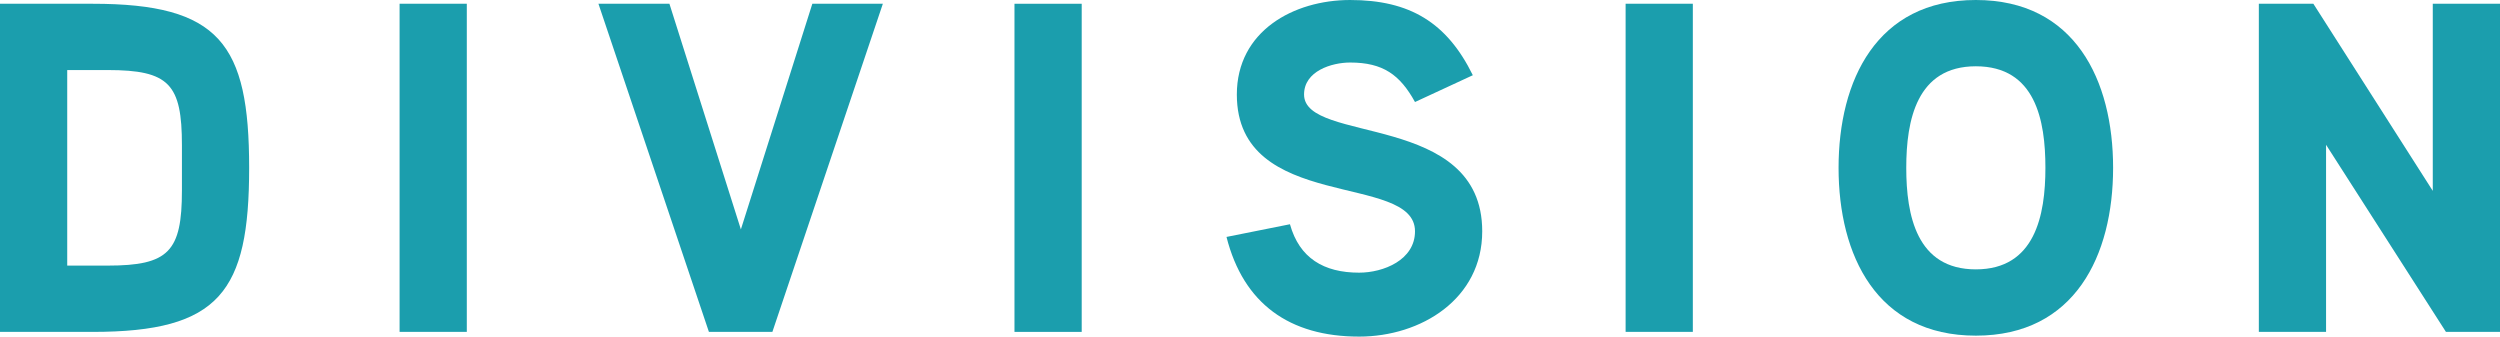
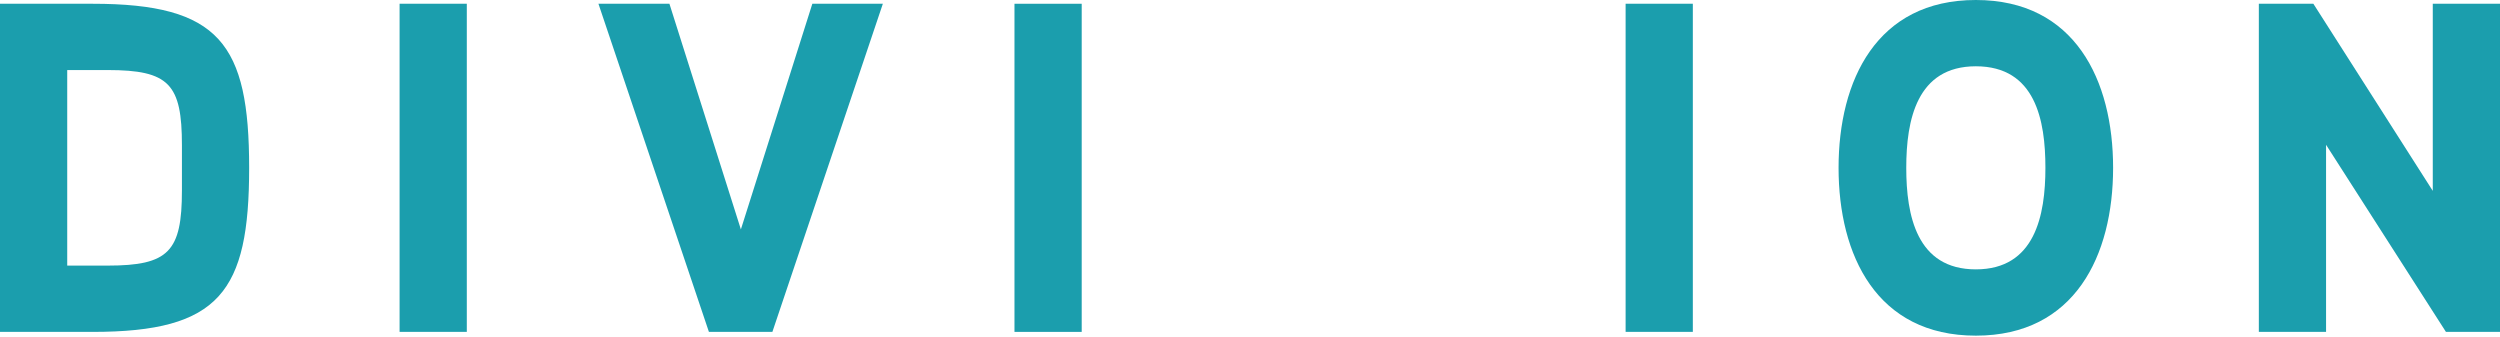
<svg xmlns="http://www.w3.org/2000/svg" id="_レイヤー_2" data-name="レイヤー 2" viewBox="0 0 265.9 35.8">
  <defs>
    <style>
      .cls-1 {
        fill: #1b9ead;
      }
    </style>
  </defs>
  <g id="_レイヤー_1-2" data-name="レイヤー 1">
    <g>
      <path class="cls-1" d="M9.85,35.3H0V.4H9.85C23.35,.4,26.5,4.65,26.5,17.85s-3.15,17.45-16.65,17.45ZM19.35,15.45c0-6.5-1.35-8-7.9-8H7.15V28.25h4.3c6.5,0,7.9-1.5,7.9-8v-4.8Z" />
      <path class="cls-1" d="M49.65,35.3h-7.15V.4h7.15V35.3Z" />
      <path class="cls-1" d="M93.9,.4l-11.75,34.9h-6.75L63.65,.4h7.55l7.6,24L86.4,.4h7.5Z" />
      <path class="cls-1" d="M115.05,35.3h-7.15V.4h7.15V35.3Z" />
-       <path class="cls-1" d="M144.55,35.8c-7.4,0-12.3-3.5-14.1-10.6l6.75-1.35c1,3.6,3.6,5.15,7.35,5.15,2.6,0,5.95-1.35,5.95-4.4,0-6.3-18.95-1.95-18.95-14.55,0-6.75,6.05-10.05,12.05-10.05,6.35,0,10.3,2.4,13.05,8l-6.15,2.85c-1.6-2.9-3.4-4.2-6.9-4.2-1.95,0-4.9,.9-4.9,3.4,0,5.3,18.95,1.8,18.95,14.55,0,7.2-6.5,11.2-13.1,11.2Z" />
      <path class="cls-1" d="M180.05,35.3h-7.15V.4h7.15V35.3Z" />
      <path class="cls-1" d="M210.15,35.7c-10.55,0-14.6-8.55-14.6-17.85S199.6,0,210.15,0s14.6,8.55,14.6,17.85-4.05,17.85-14.6,17.85Zm0-28.65c-6.3,0-7.4,5.75-7.4,10.8s1.1,10.8,7.4,10.8,7.4-5.75,7.4-10.8-1.05-10.8-7.4-10.8Z" />
      <path class="cls-1" d="M265.9,35.3h-5.75l-12.75-19.9v19.9h-7.15V.4h5.8l12.7,19.9V.4h7.15V35.3Z" />
    </g>
  </g>
</svg>